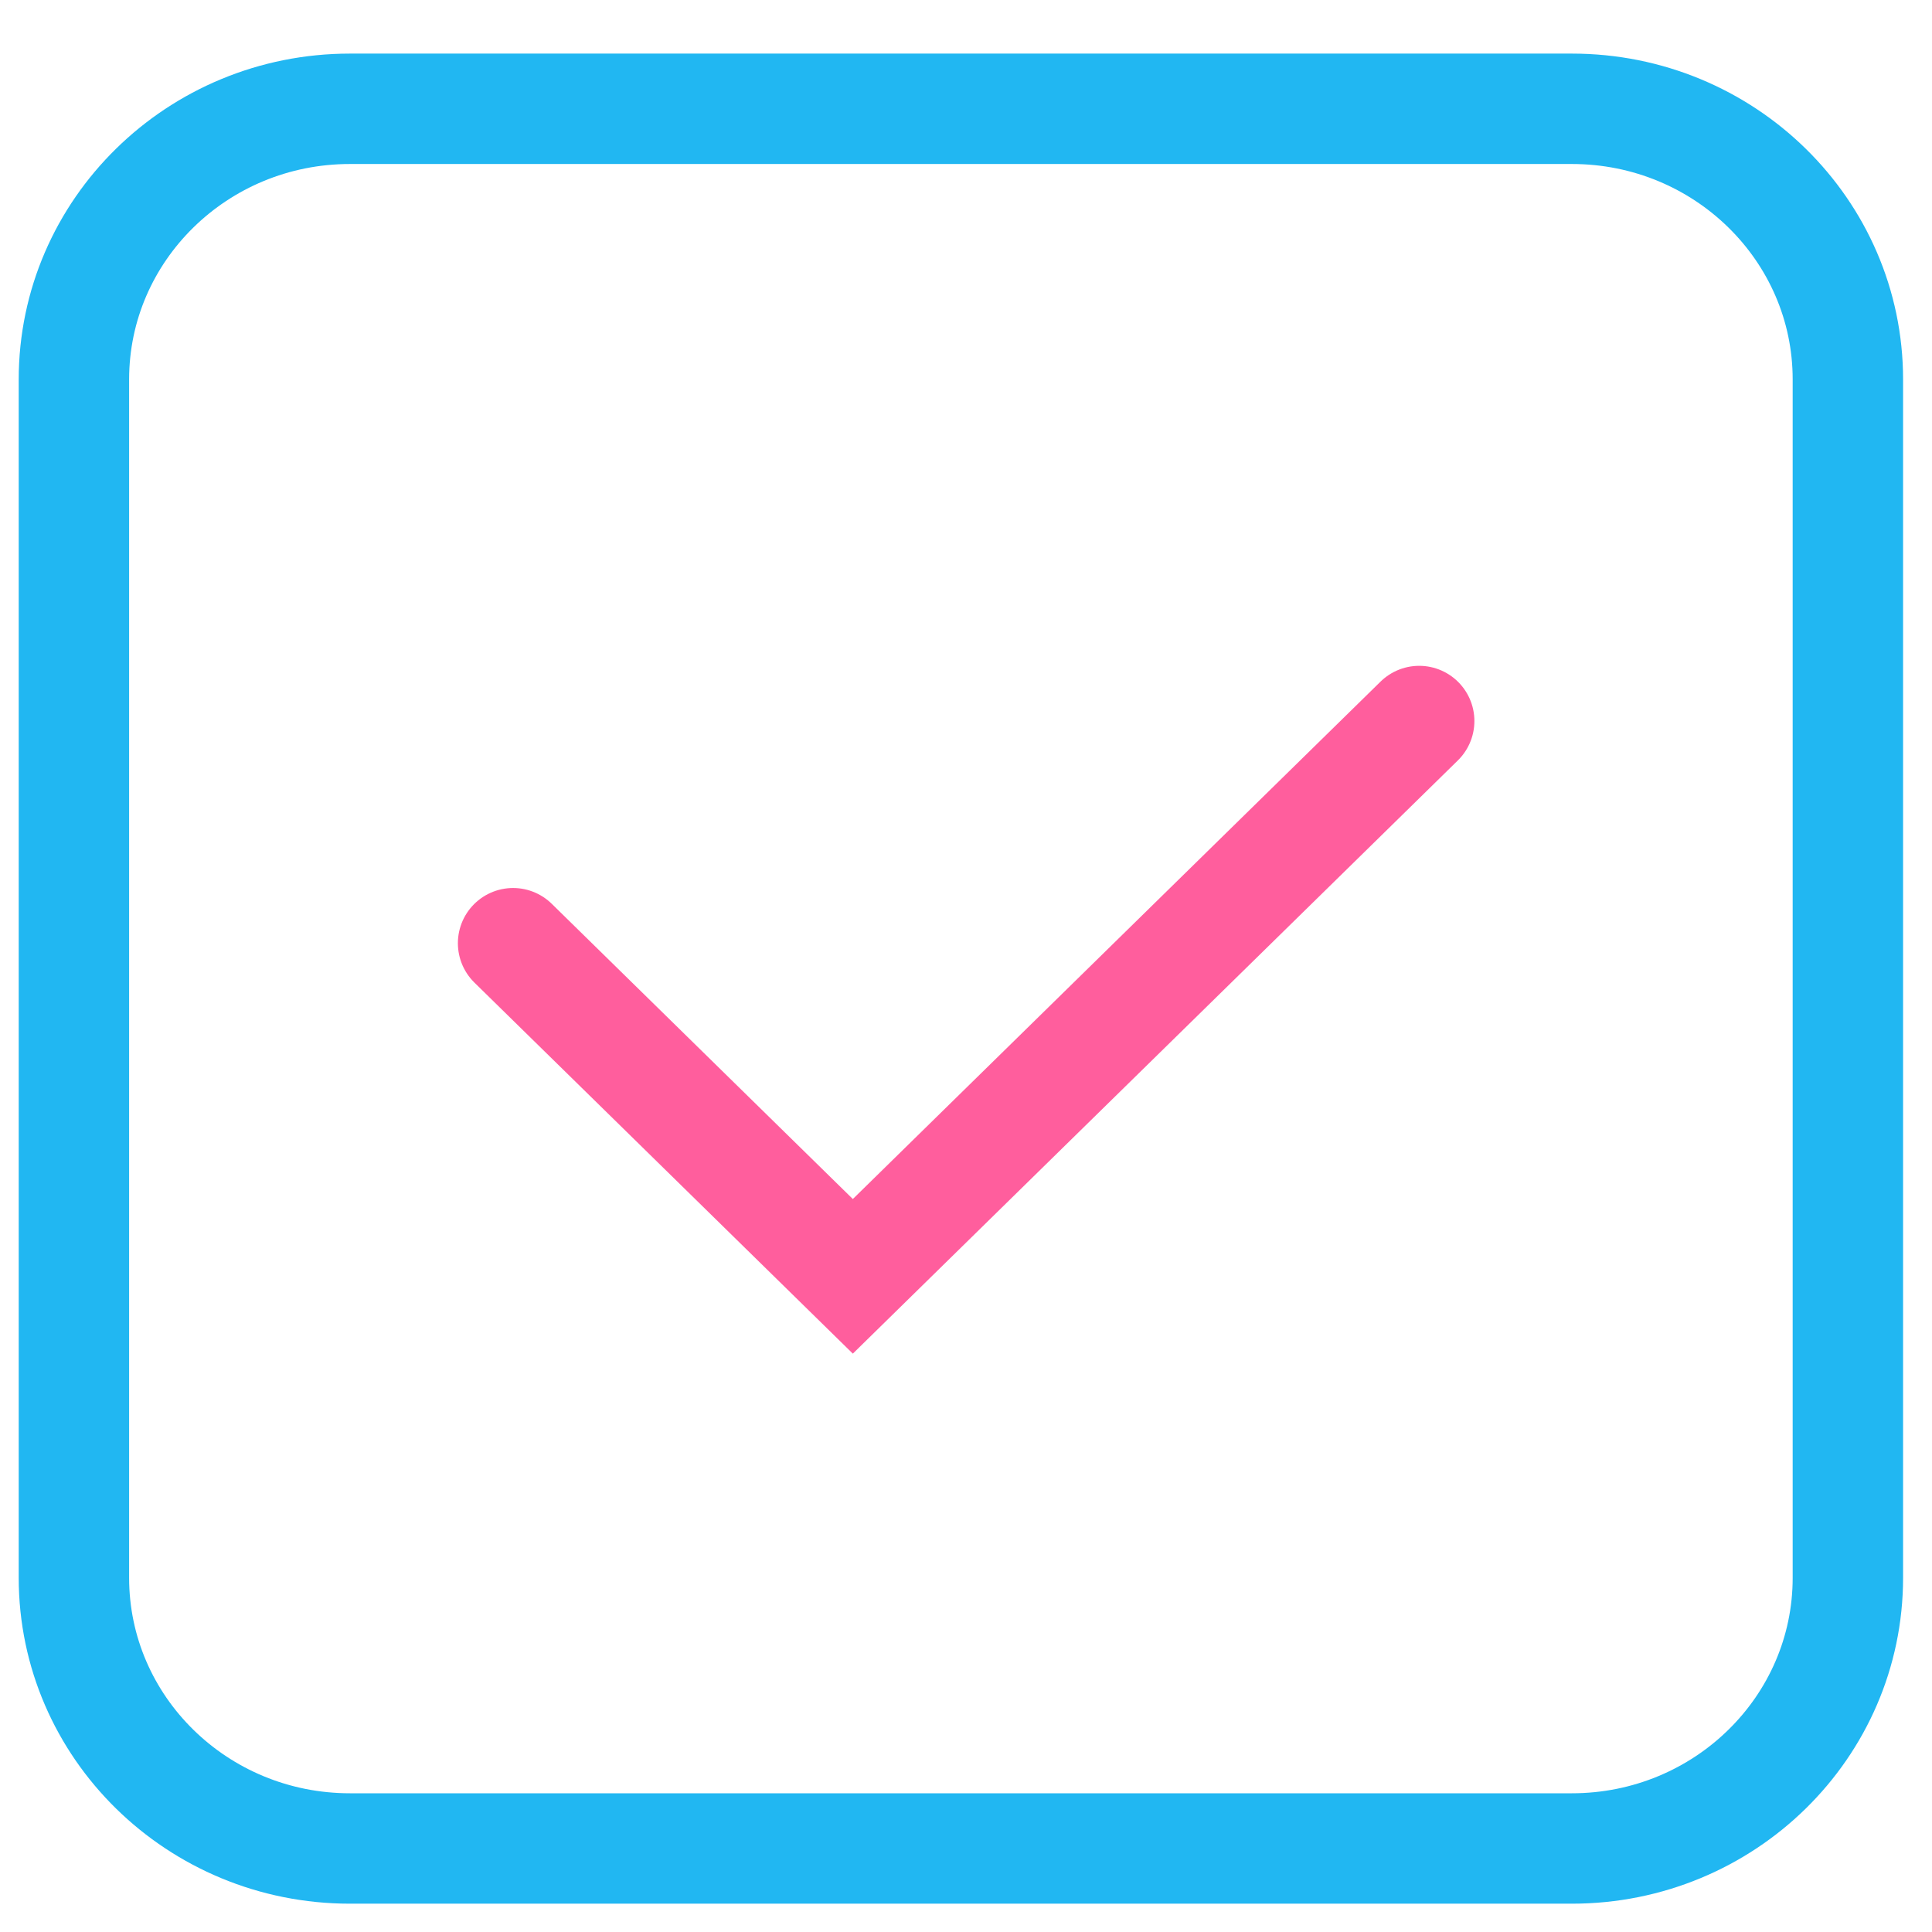
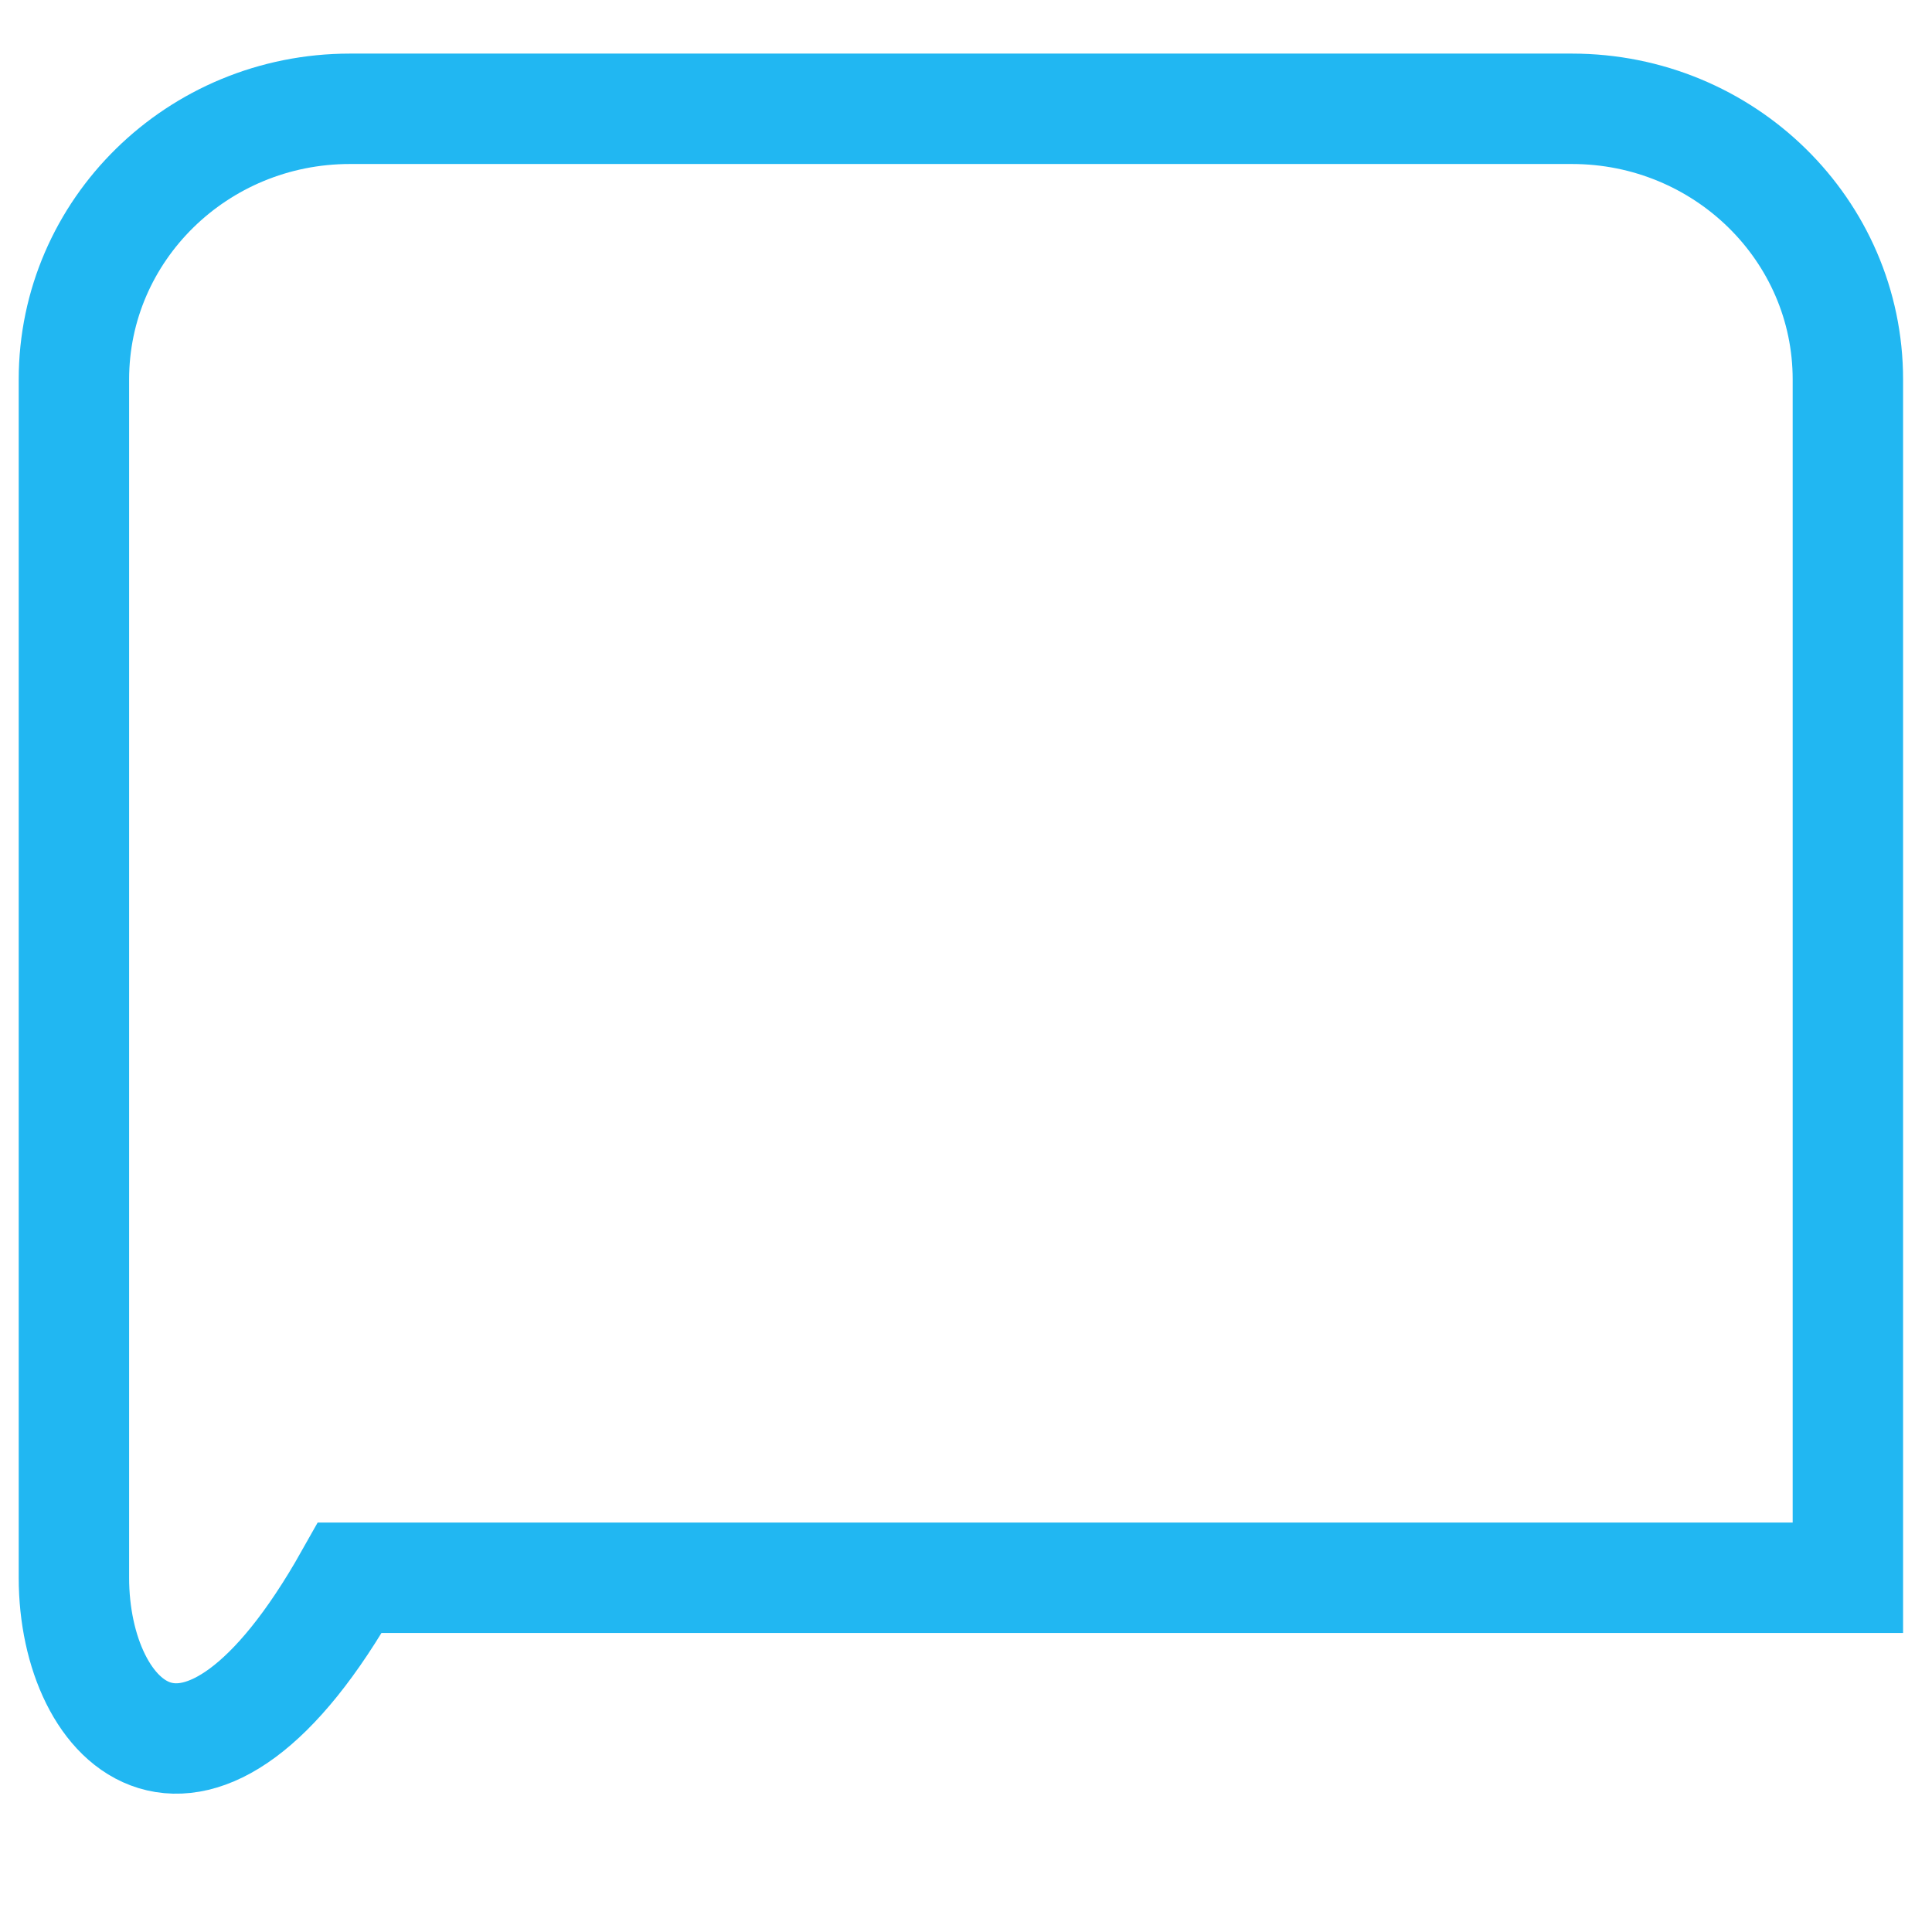
<svg xmlns="http://www.w3.org/2000/svg" width="35" height="35" viewBox="0 0 35 35" fill="none">
-   <path fill-rule="evenodd" clip-rule="evenodd" d="M6.339 1.971H28.476C31.238 1.971 33.476 4.167 33.476 6.874V28.583C33.476 31.291 31.238 33.487 28.476 33.487H6.339C3.577 33.487 1.339 31.291 1.339 28.583V6.874C1.339 4.167 3.577 1.971 6.339 1.971Z" stroke="#21B7F2" stroke-width="2" />
-   <path d="M9.295 17.087L15.45 23.122L25.71 13.062" stroke="#FF5E9D" stroke-width="2" stroke-linecap="round" />
+   <path fill-rule="evenodd" clip-rule="evenodd" d="M6.339 1.971H28.476C31.238 1.971 33.476 4.167 33.476 6.874V28.583H6.339C3.577 33.487 1.339 31.291 1.339 28.583V6.874C1.339 4.167 3.577 1.971 6.339 1.971Z" stroke="#21B7F2" stroke-width="2" />
</svg>